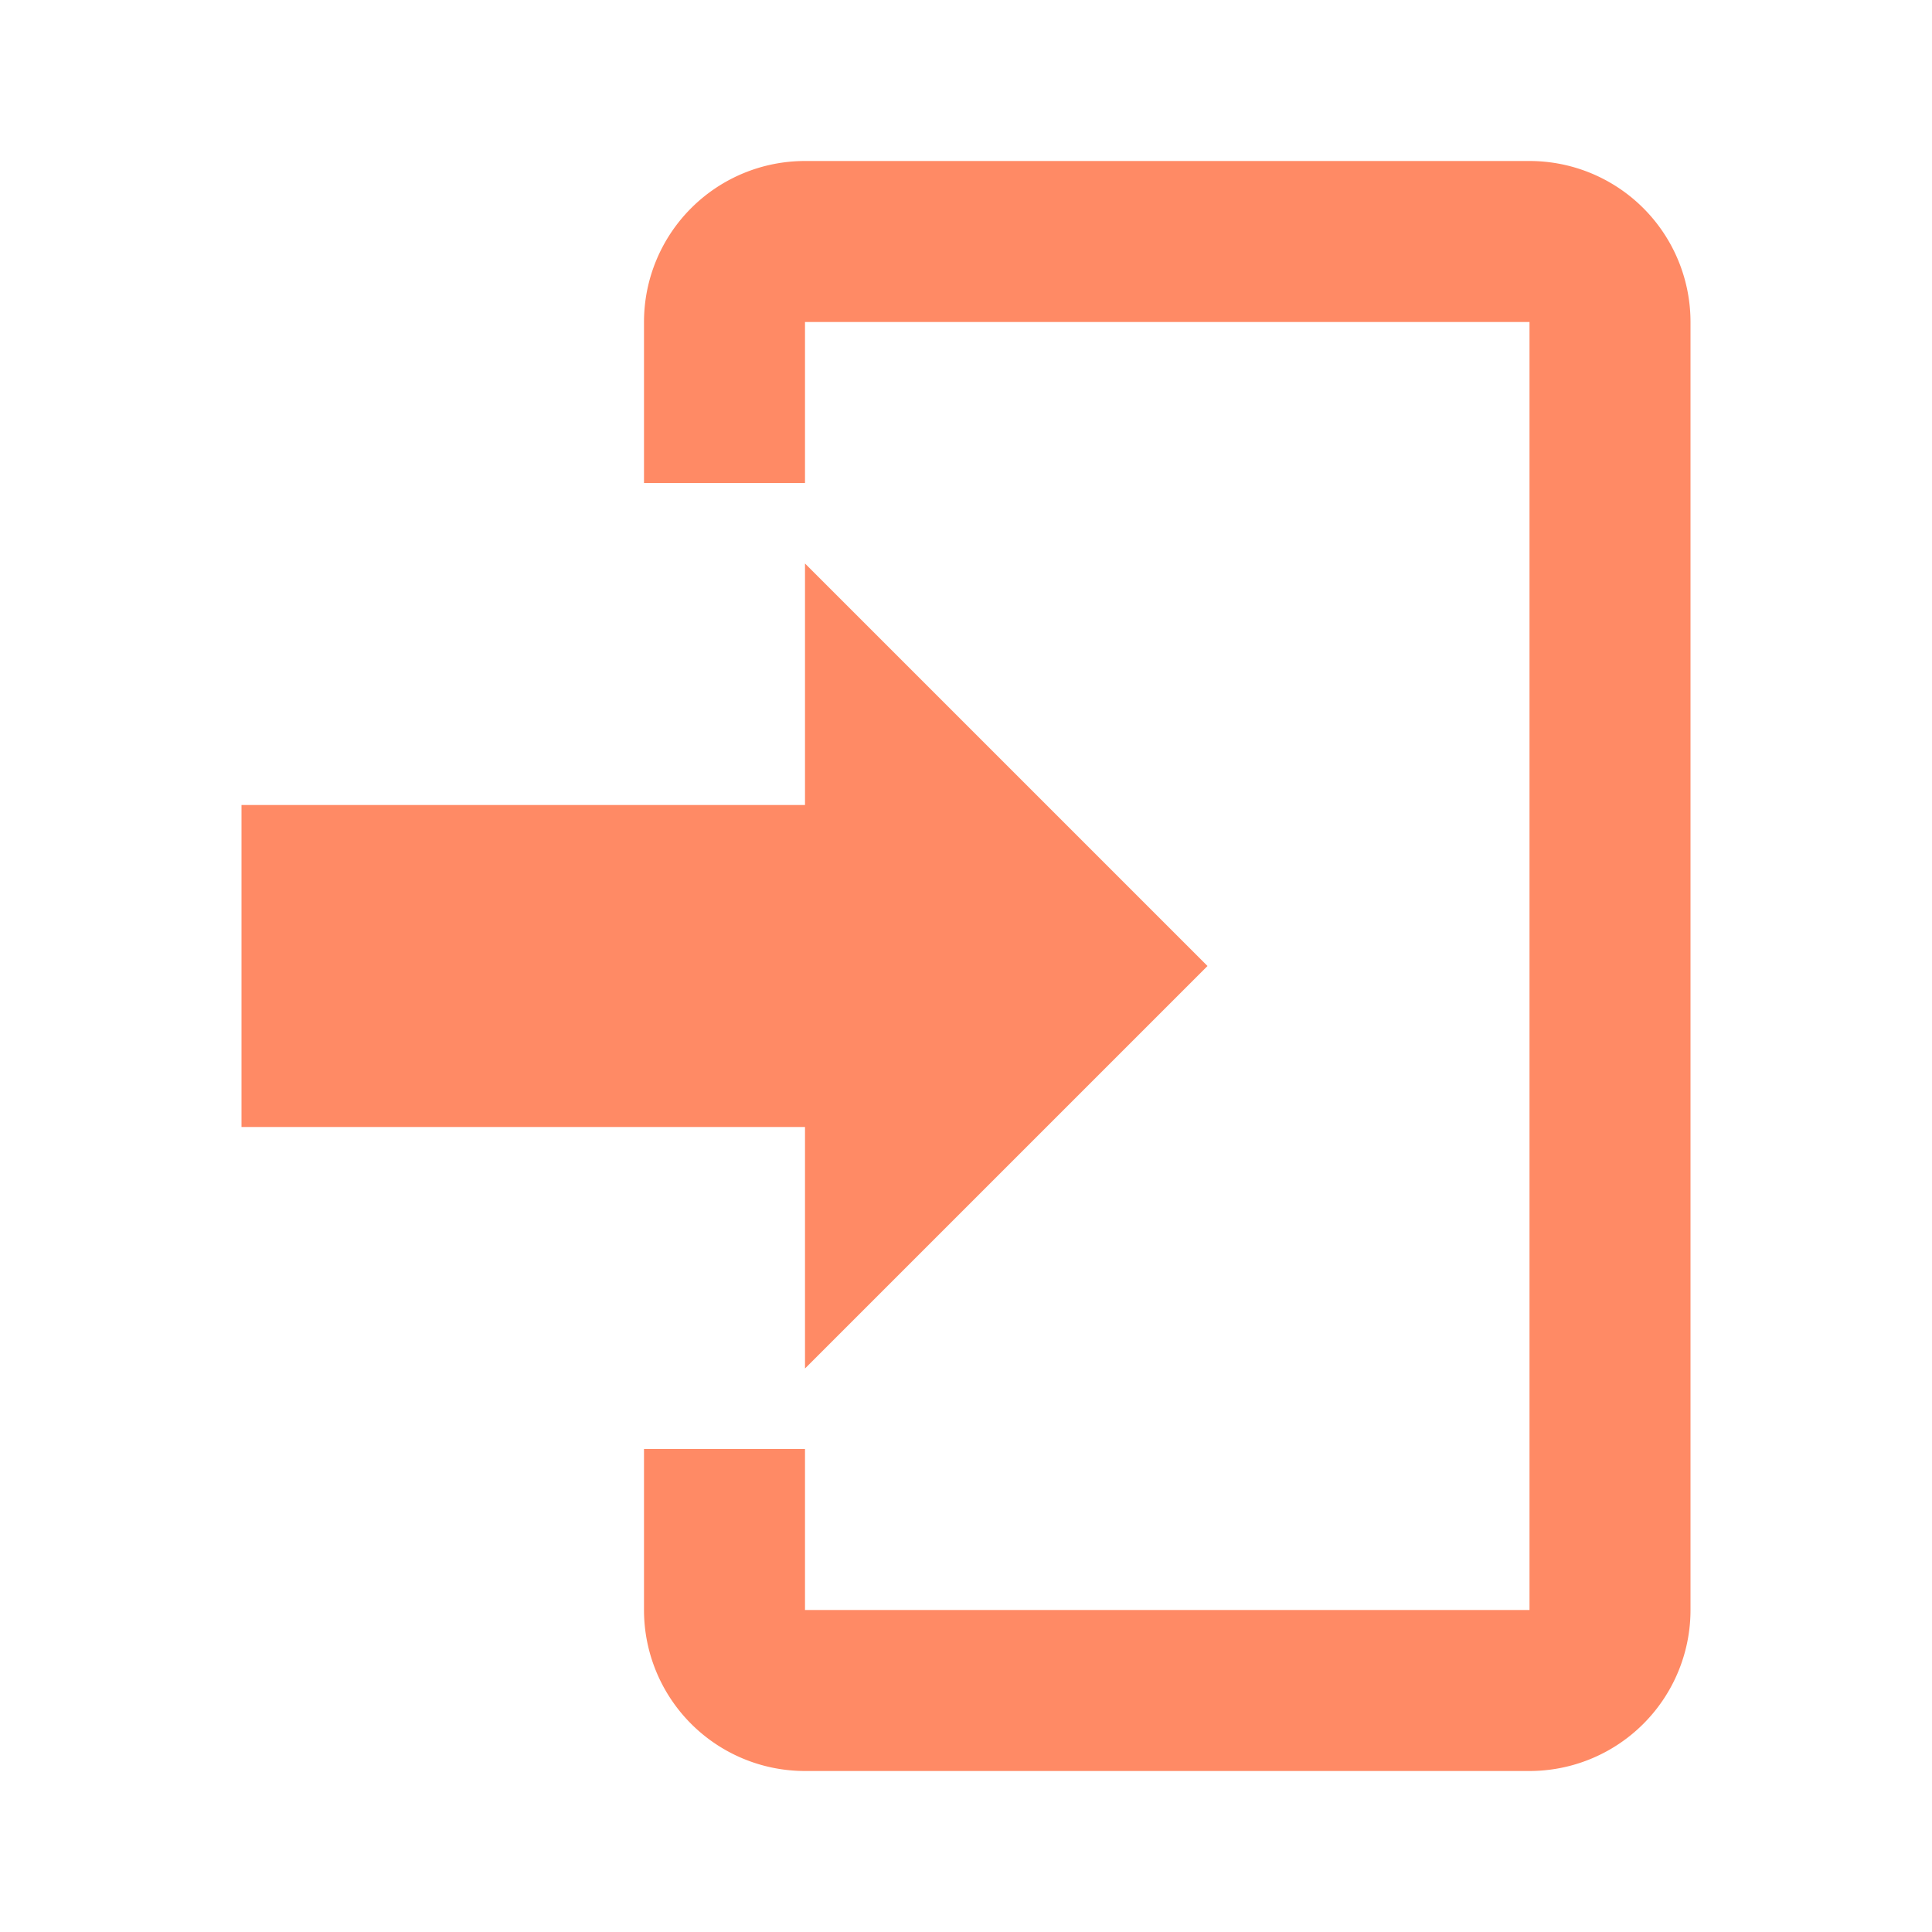
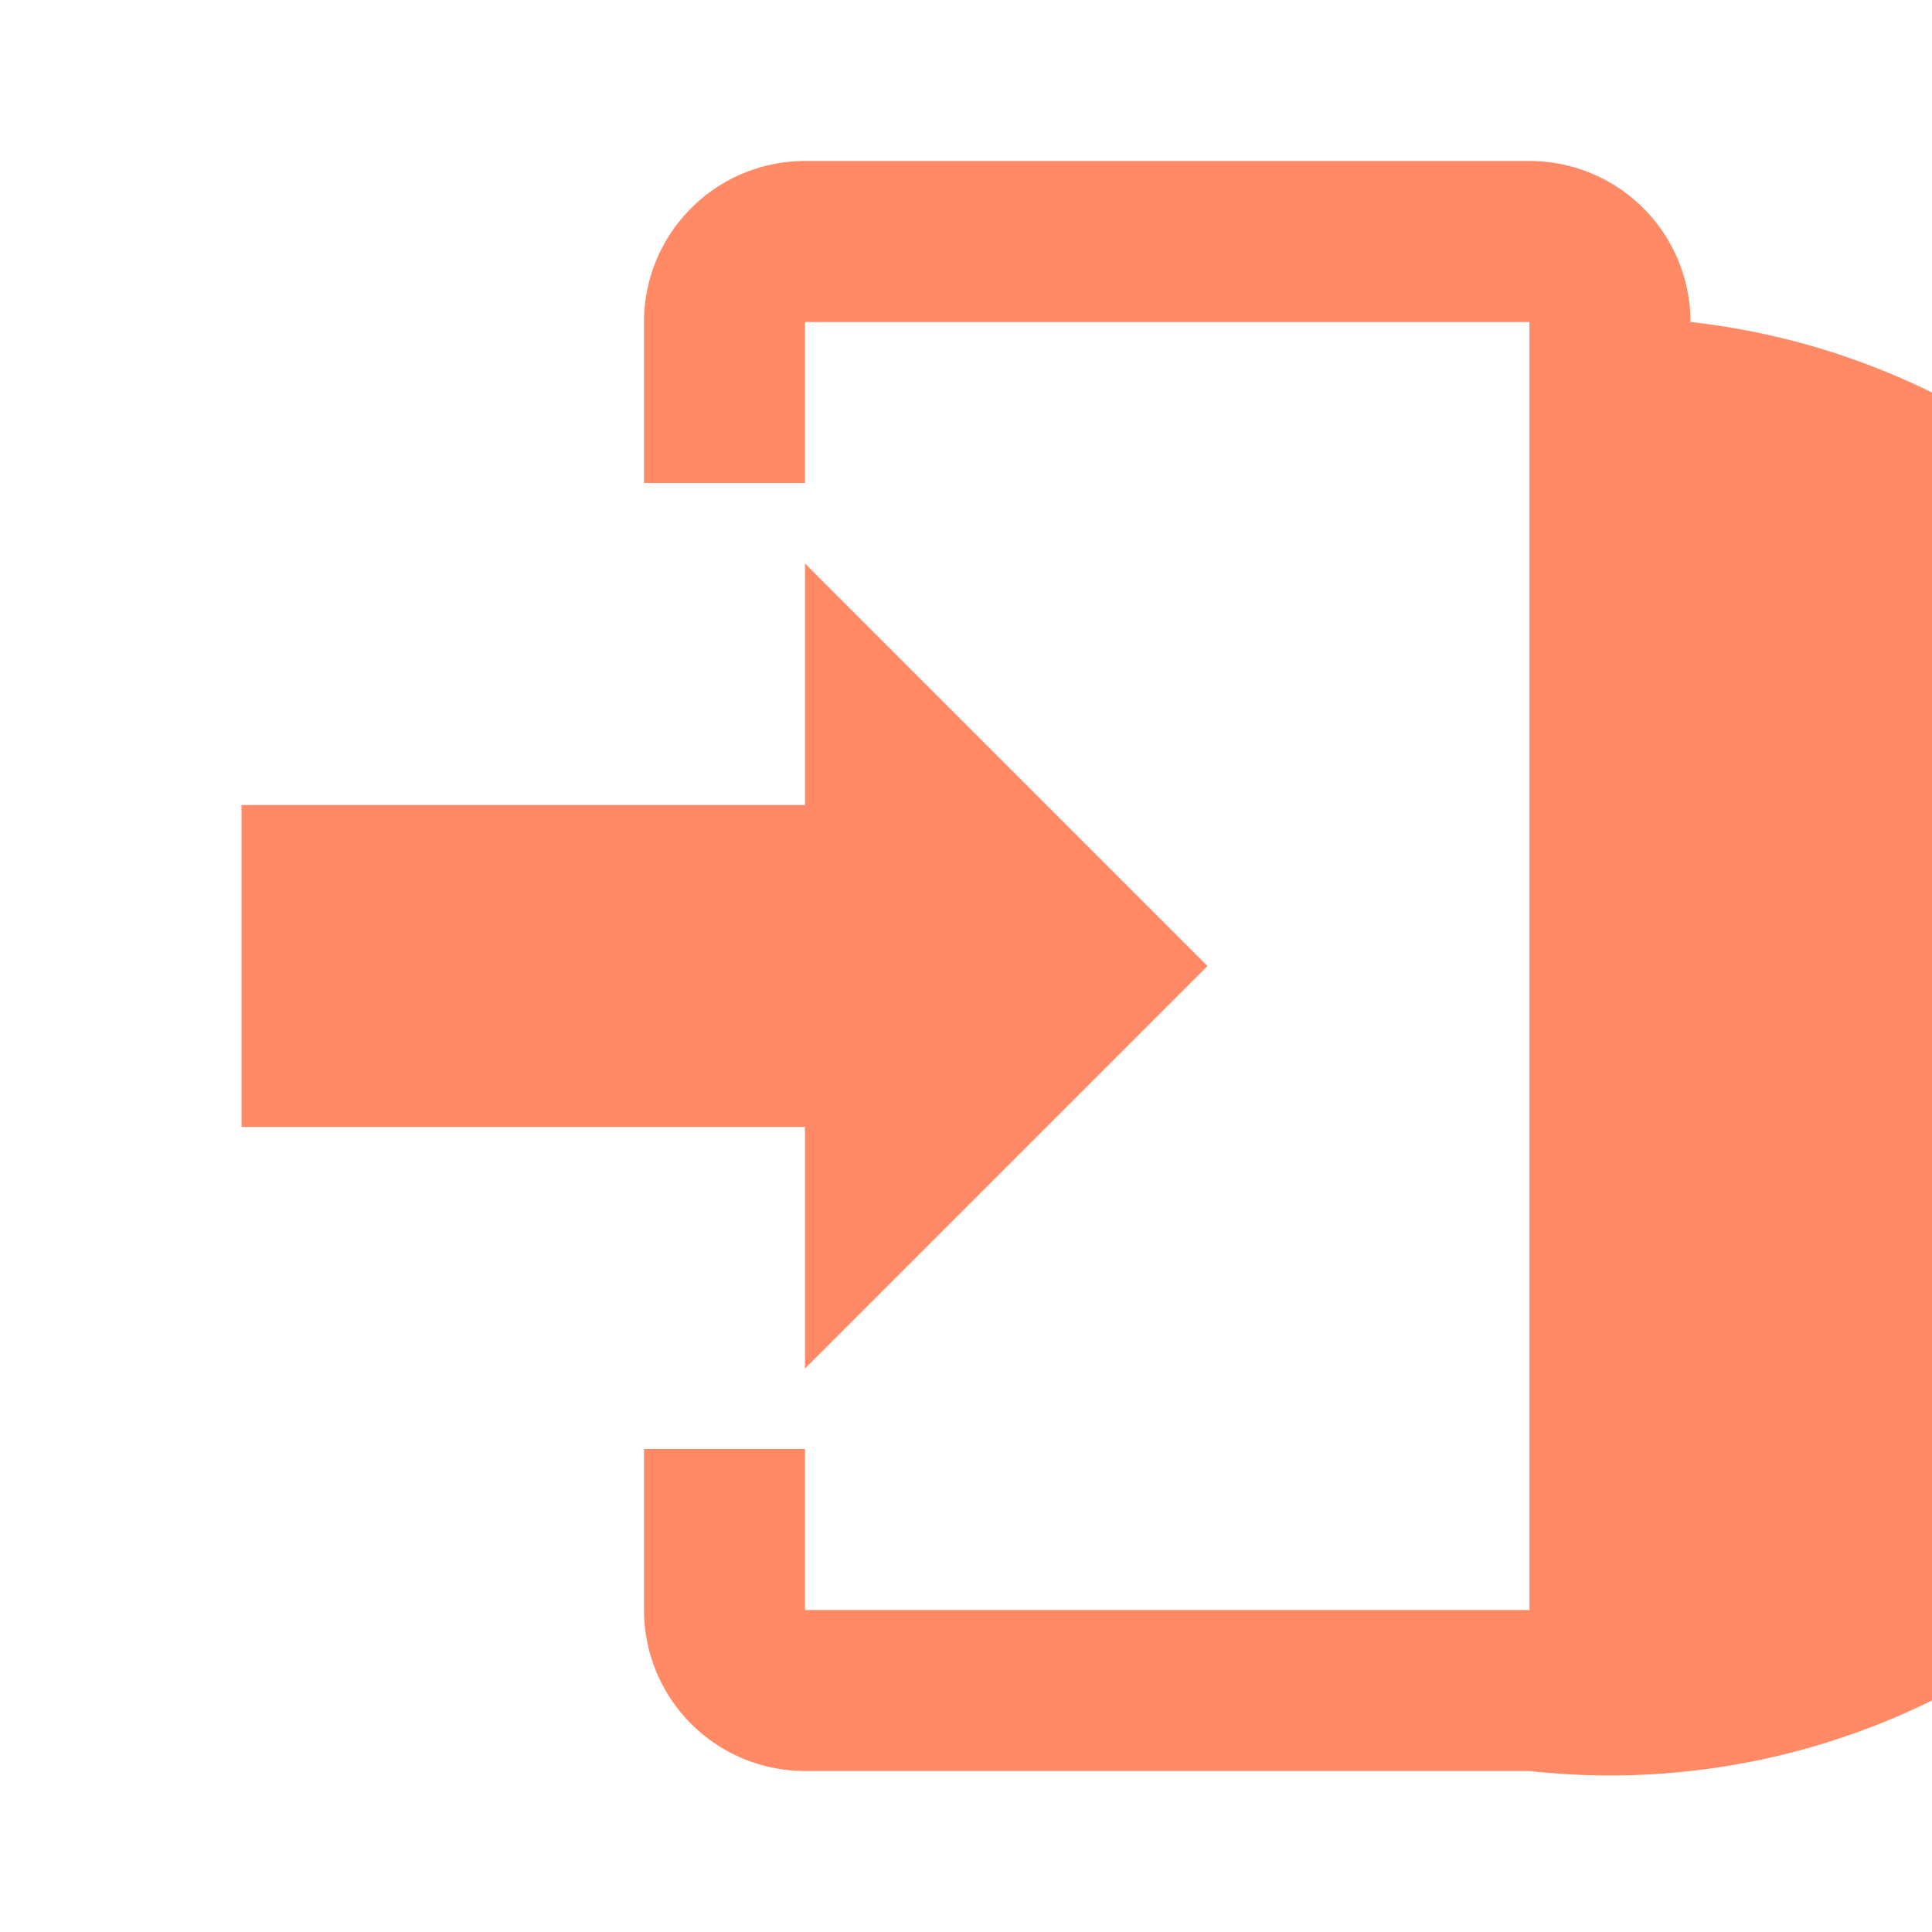
<svg xmlns="http://www.w3.org/2000/svg" viewBox="0 0 24 24" width="16px" height="16px">
-   <path fill="#FF8A65" d="M10,17V14H3V10H10V7L15,12L10,17M10,2H19A2,2 0 0,1 21,4V20A2,2 0 0,1 19,22H10A2,2 0 0,1 8,20V18H10V20H19V4H10V6H8V4A2,2 0 0,1 10,2Z" />
+   <path fill="#FF8A65" d="M10,17V14H3V10H10V7L15,12L10,17M10,2H19A2,2 0 0,1 21,4A2,2 0 0,1 19,22H10A2,2 0 0,1 8,20V18H10V20H19V4H10V6H8V4A2,2 0 0,1 10,2Z" />
</svg>